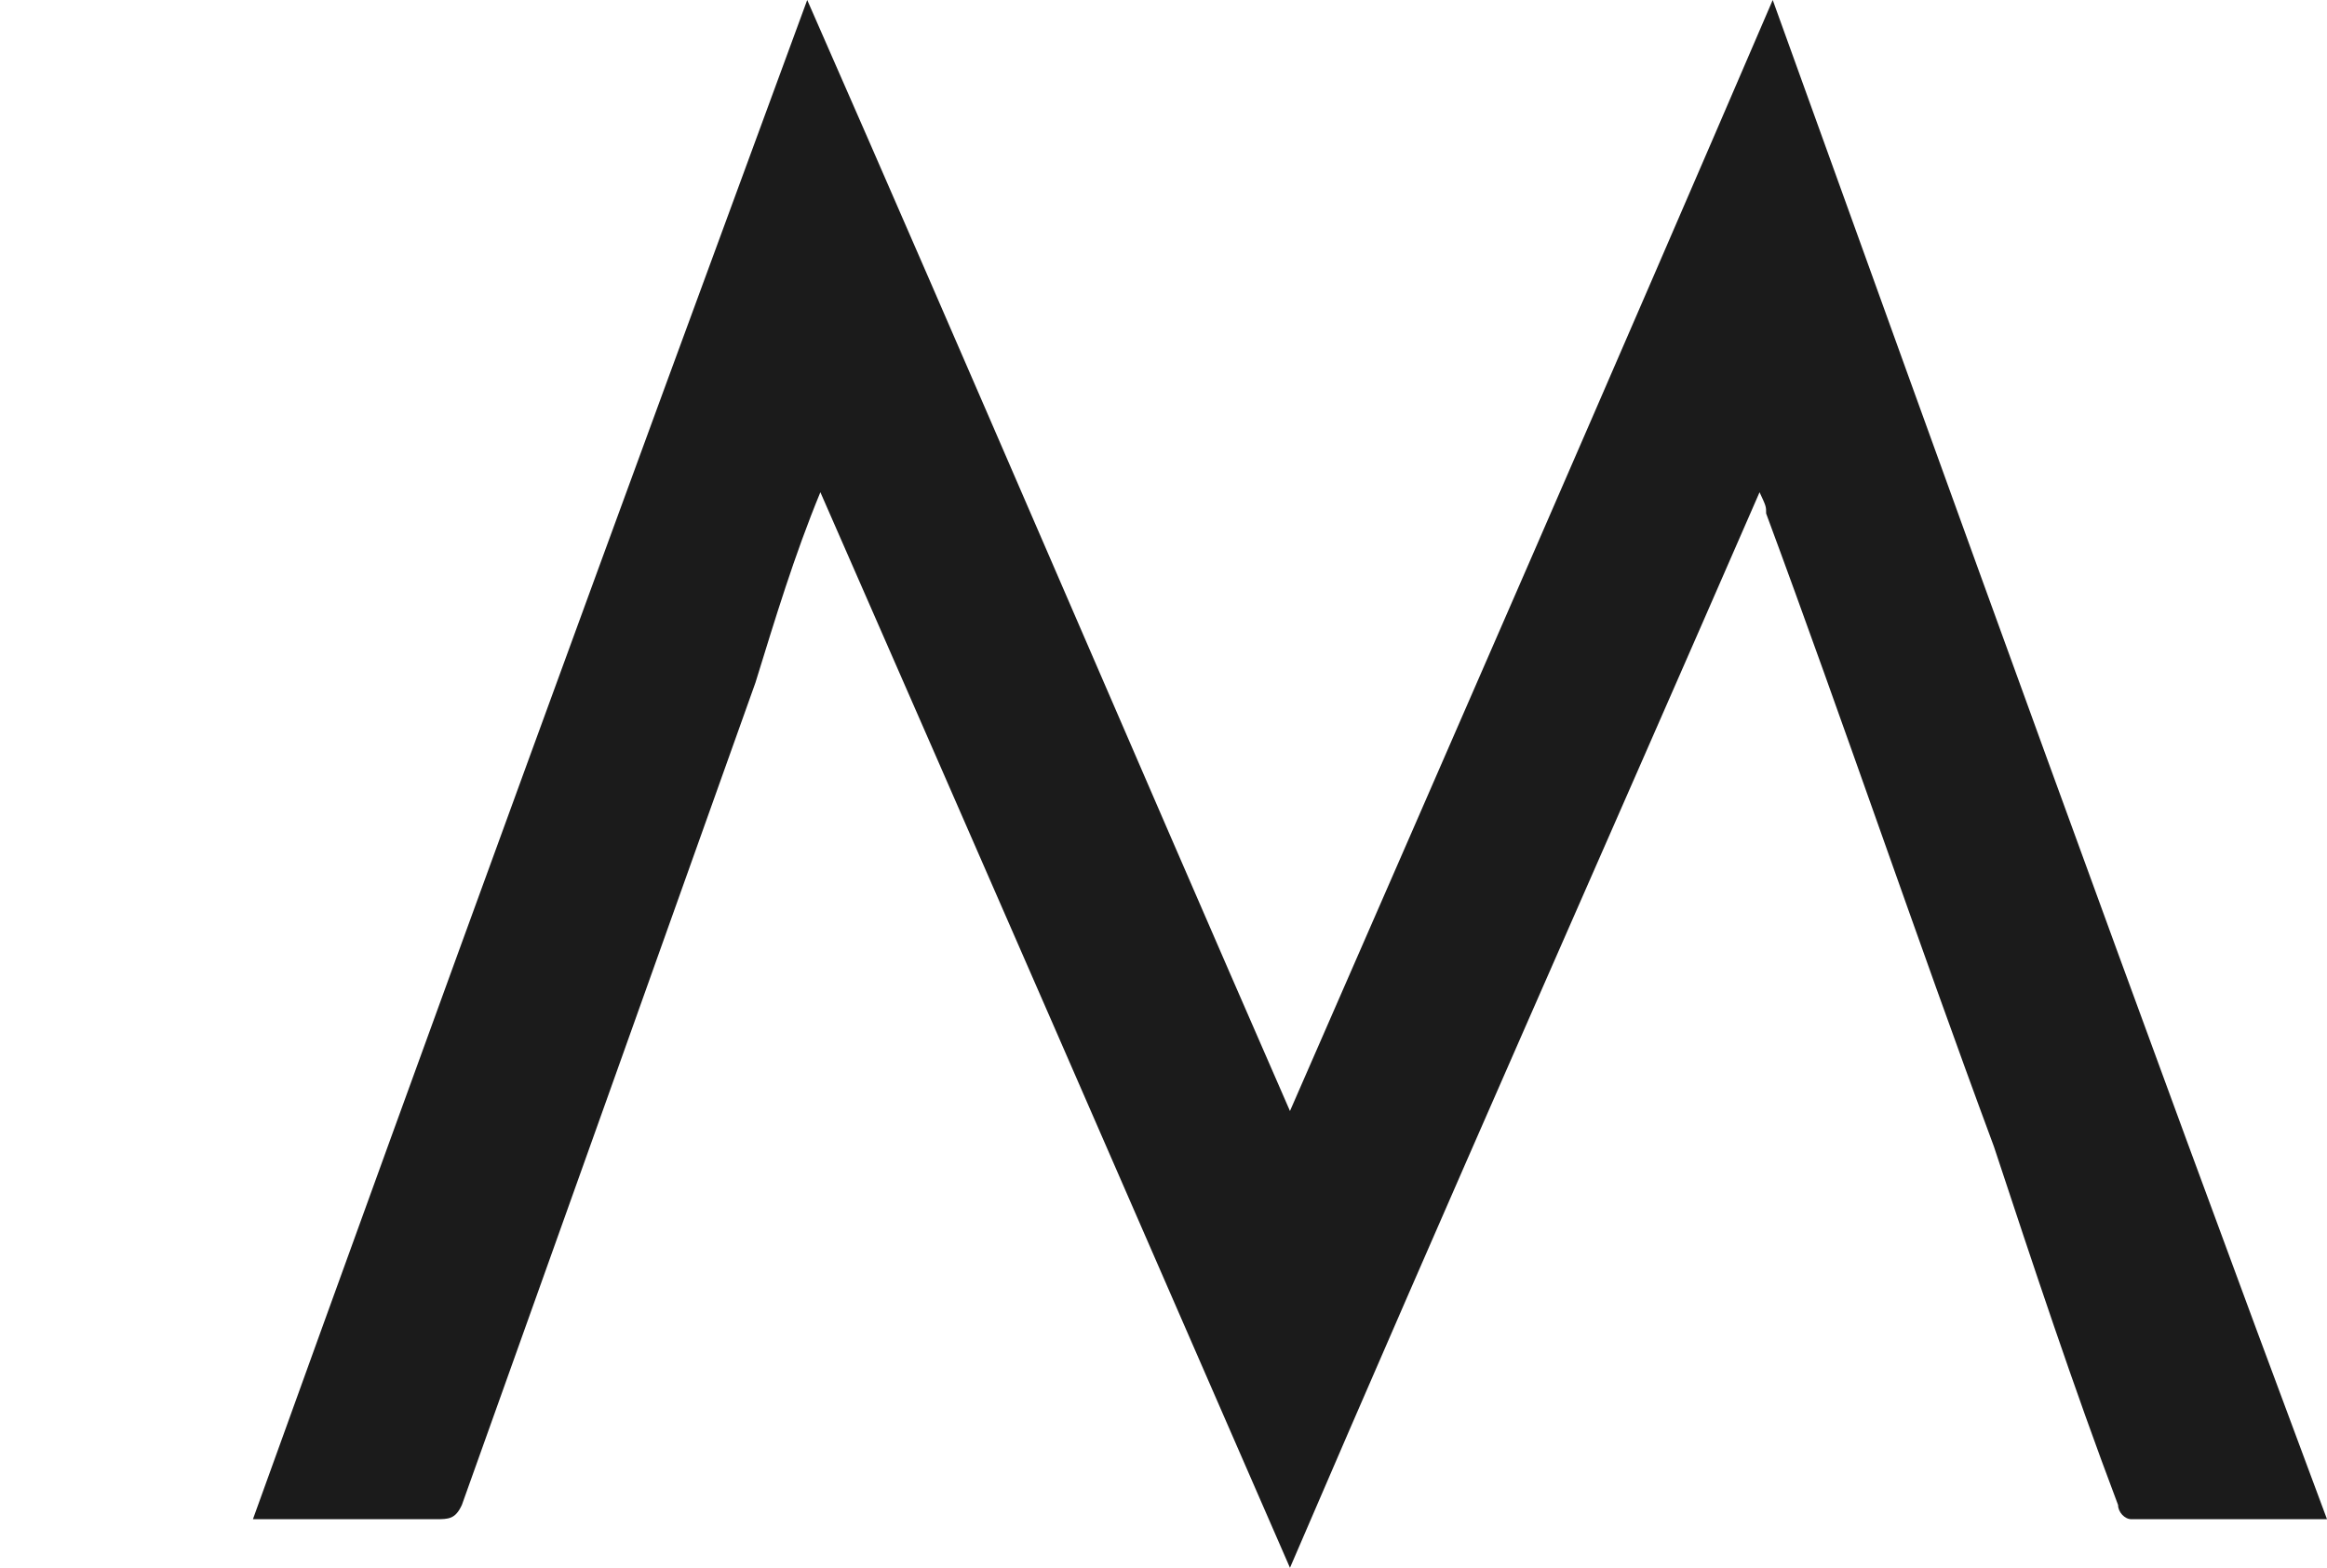
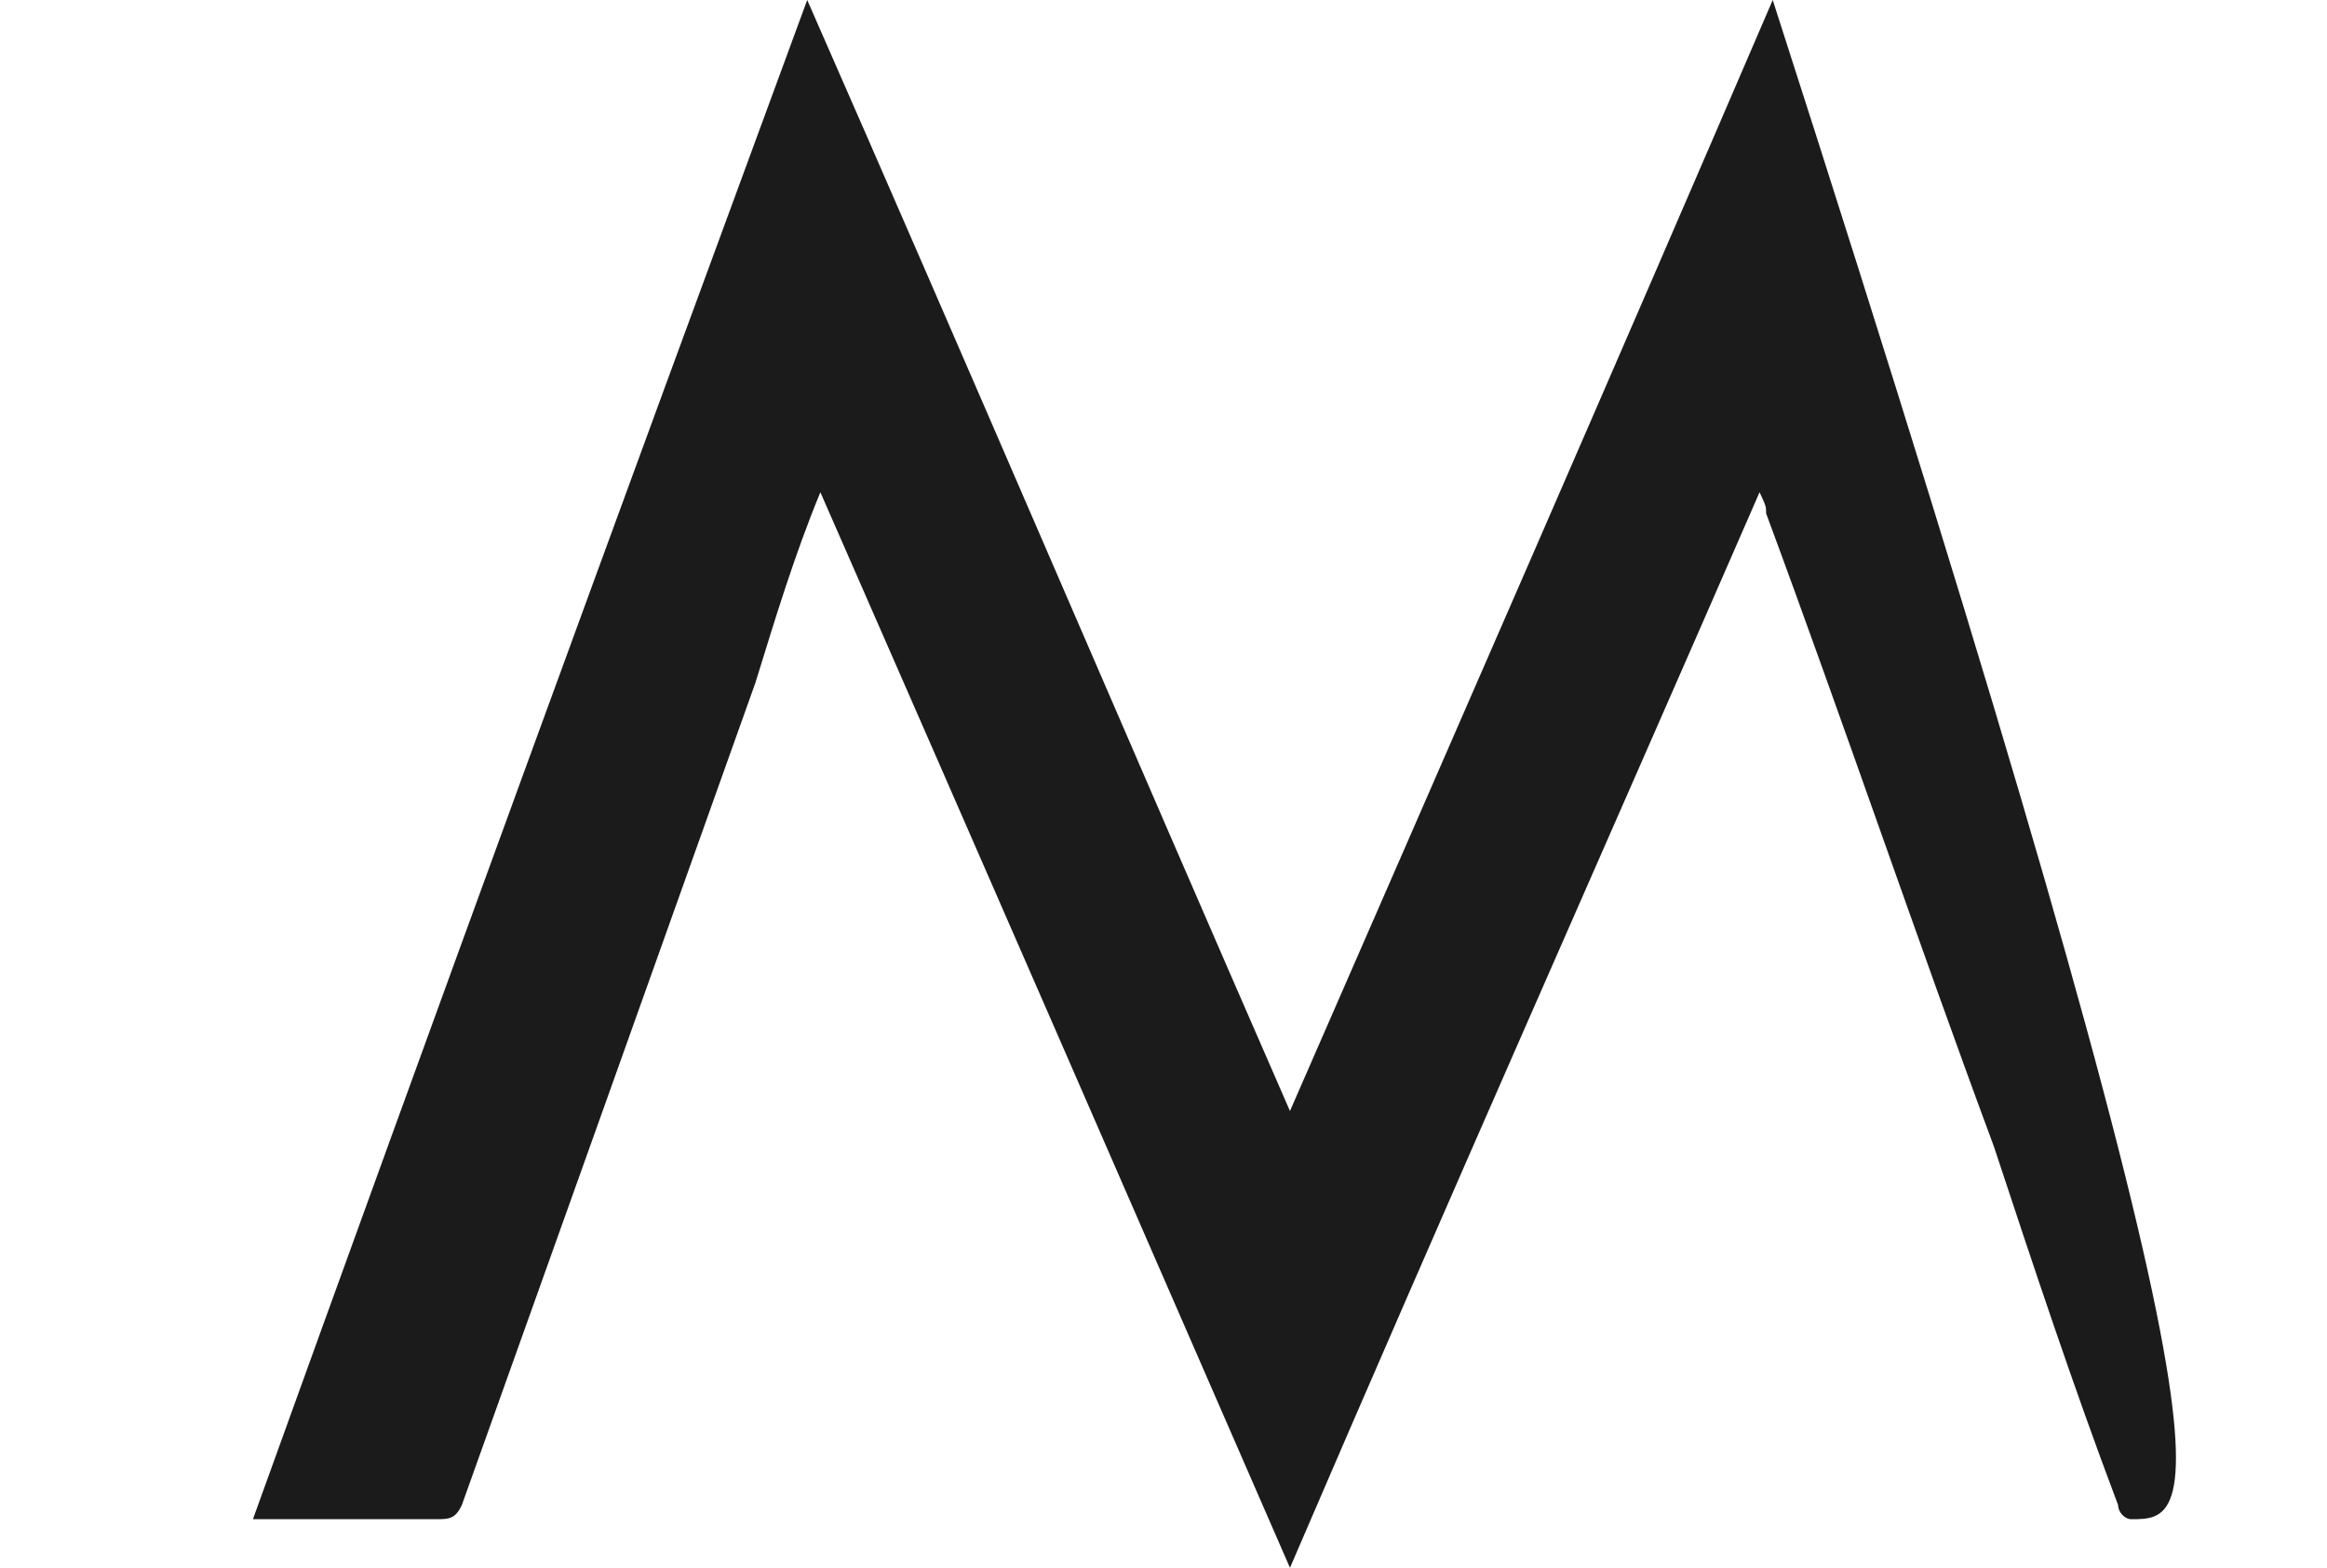
<svg xmlns="http://www.w3.org/2000/svg" width="46" height="31" viewBox="0 0 46 31" fill="none">
-   <path d="M25.5 21.968C28.718 14.599 31.936 7.229 35.043 0C38.652 10.013 42.261 20.026 46 30.039C44.716 30.039 43.414 30.039 42.131 30.039C42.001 30.039 41.87 29.899 41.87 29.758C40.977 27.395 40.196 25.032 39.415 22.669C37.871 18.504 36.457 14.319 34.913 10.153C34.913 10.013 34.913 10.013 34.783 9.733C31.695 16.822 28.607 23.771 25.5 31C22.412 23.911 19.324 16.822 16.217 9.733C15.697 10.994 15.324 12.236 14.934 13.497C12.999 18.924 11.064 24.351 9.13 29.758C9 30.039 8.869 30.039 8.609 30.039C7.456 30.039 6.153 30.039 5 30.039C8.609 20.026 12.218 10.153 15.957 0C19.194 7.37 22.282 14.599 25.5 21.968Z" fill="#1B1B1B" />
+   <path d="M25.5 21.968C28.718 14.599 31.936 7.229 35.043 0C44.716 30.039 43.414 30.039 42.131 30.039C42.001 30.039 41.87 29.899 41.87 29.758C40.977 27.395 40.196 25.032 39.415 22.669C37.871 18.504 36.457 14.319 34.913 10.153C34.913 10.013 34.913 10.013 34.783 9.733C31.695 16.822 28.607 23.771 25.5 31C22.412 23.911 19.324 16.822 16.217 9.733C15.697 10.994 15.324 12.236 14.934 13.497C12.999 18.924 11.064 24.351 9.13 29.758C9 30.039 8.869 30.039 8.609 30.039C7.456 30.039 6.153 30.039 5 30.039C8.609 20.026 12.218 10.153 15.957 0C19.194 7.37 22.282 14.599 25.5 21.968Z" fill="#1B1B1B" />
</svg>